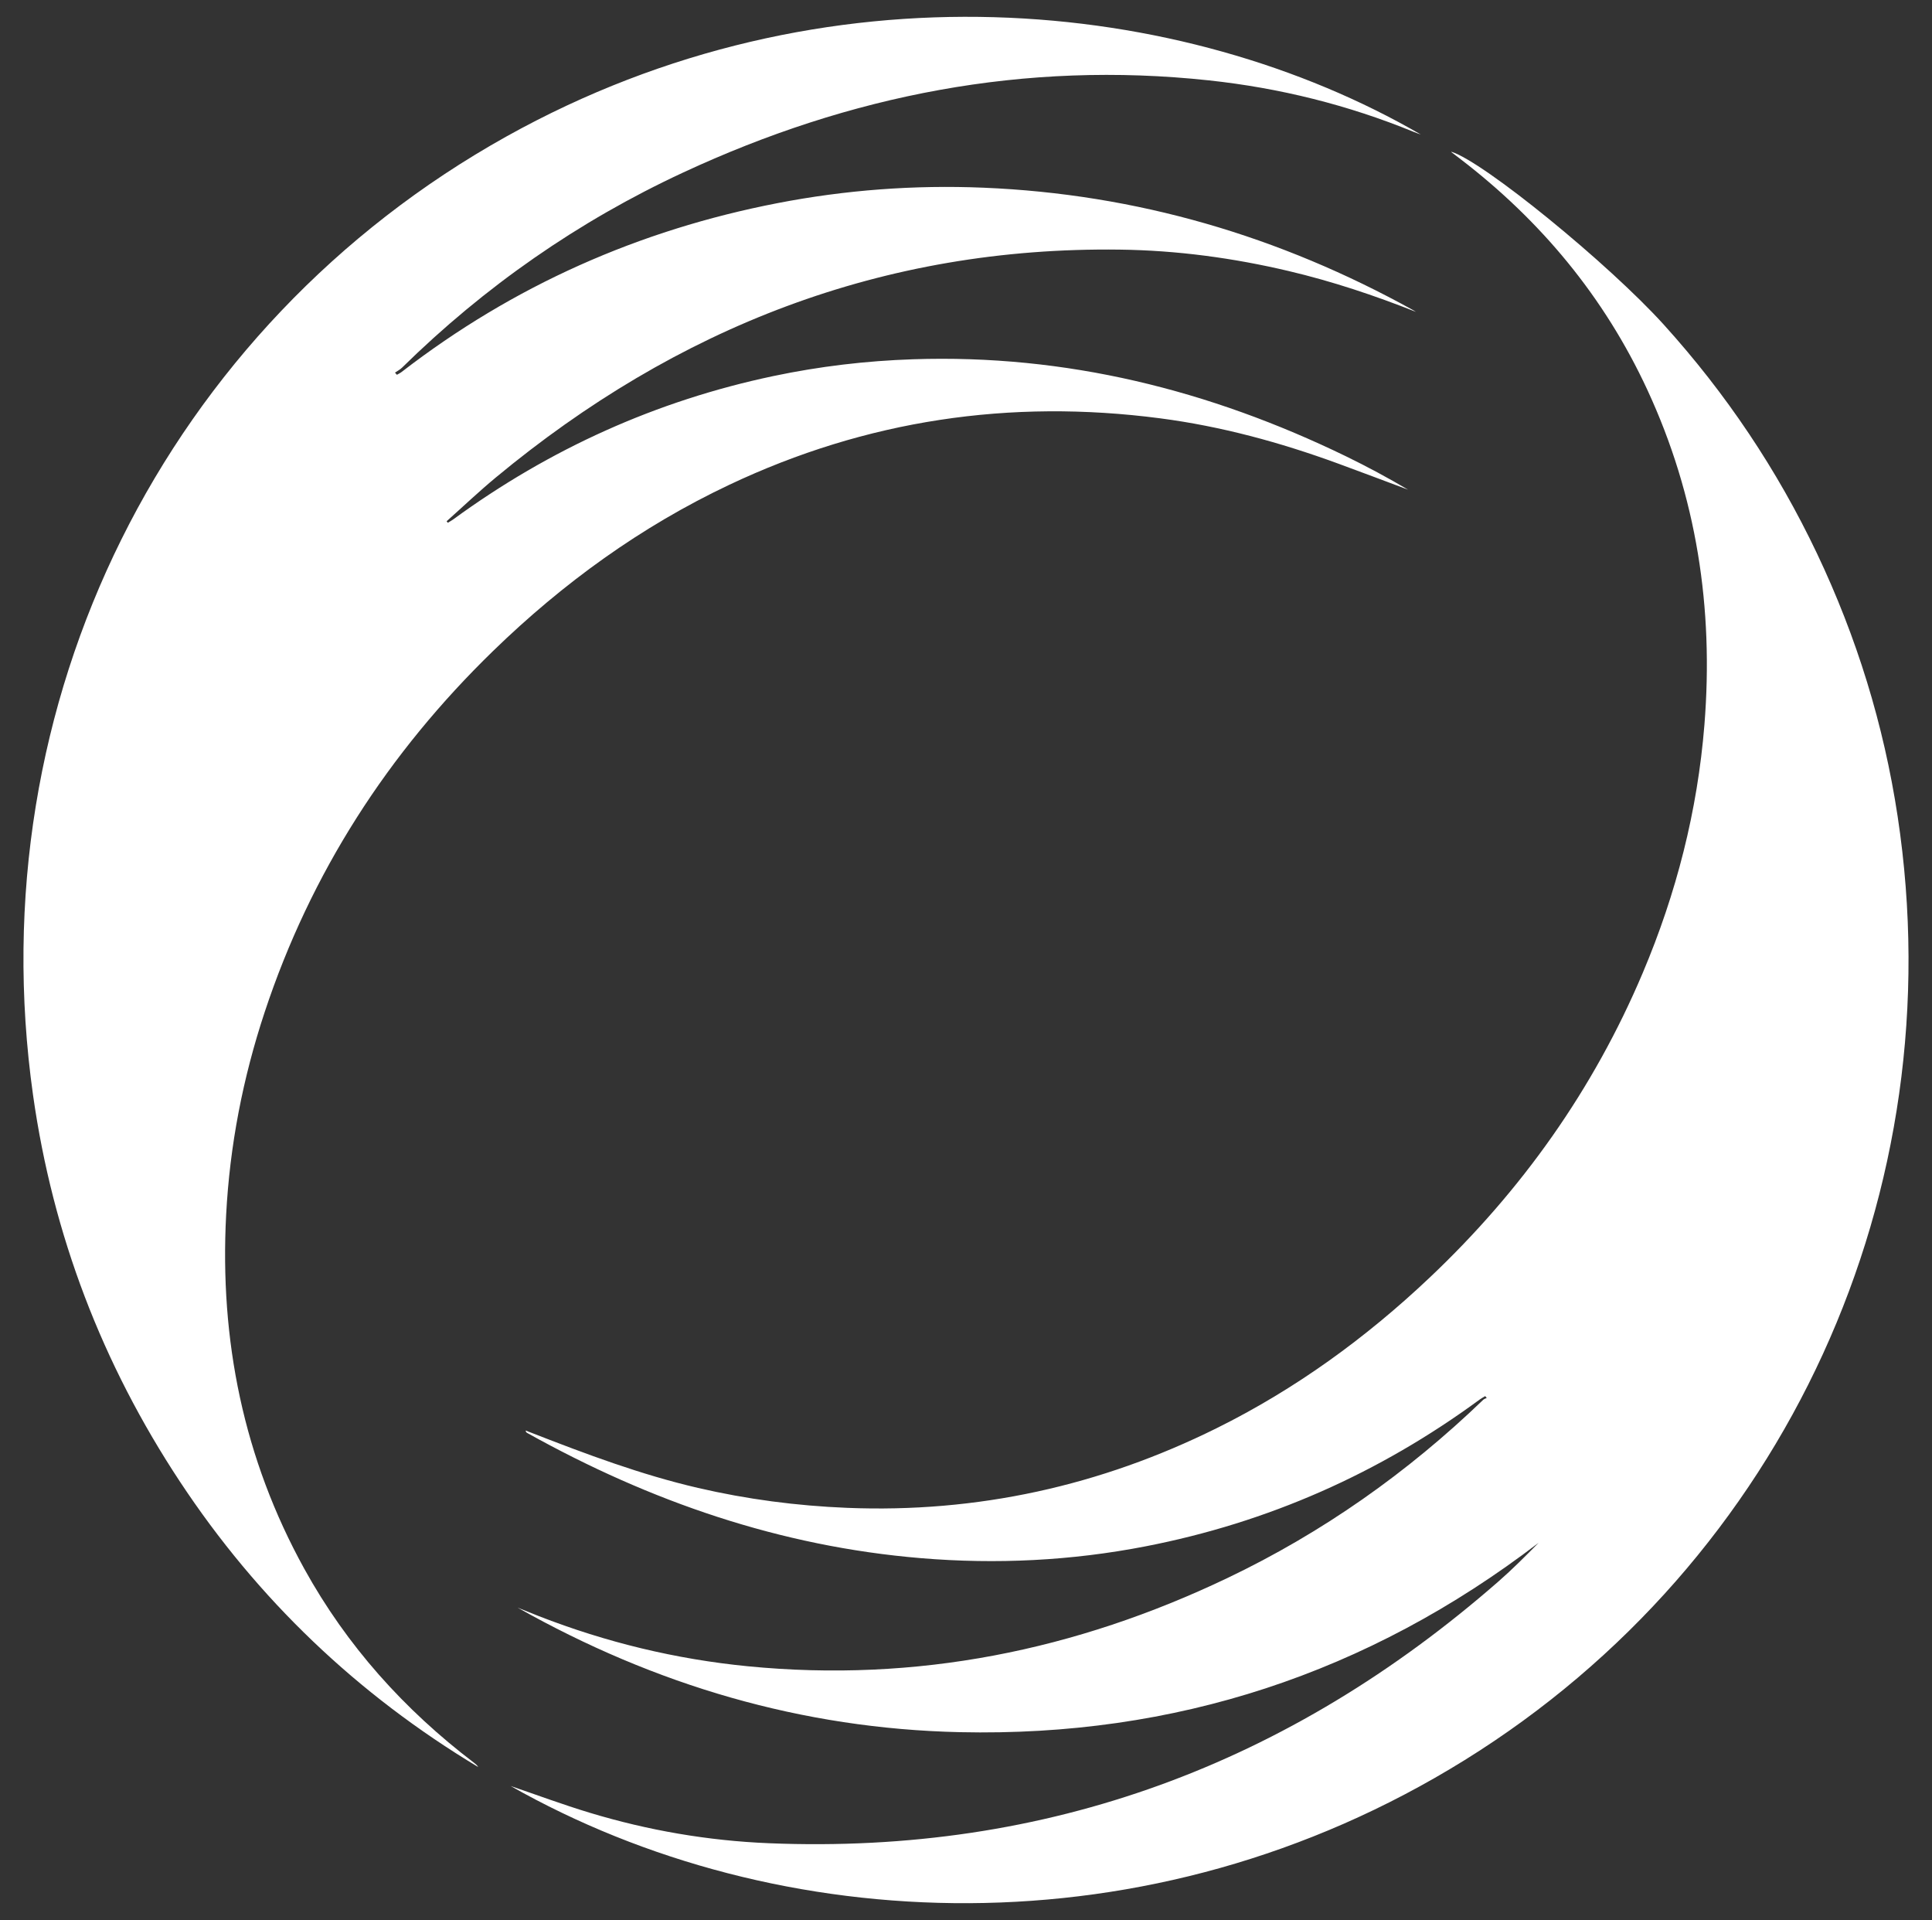
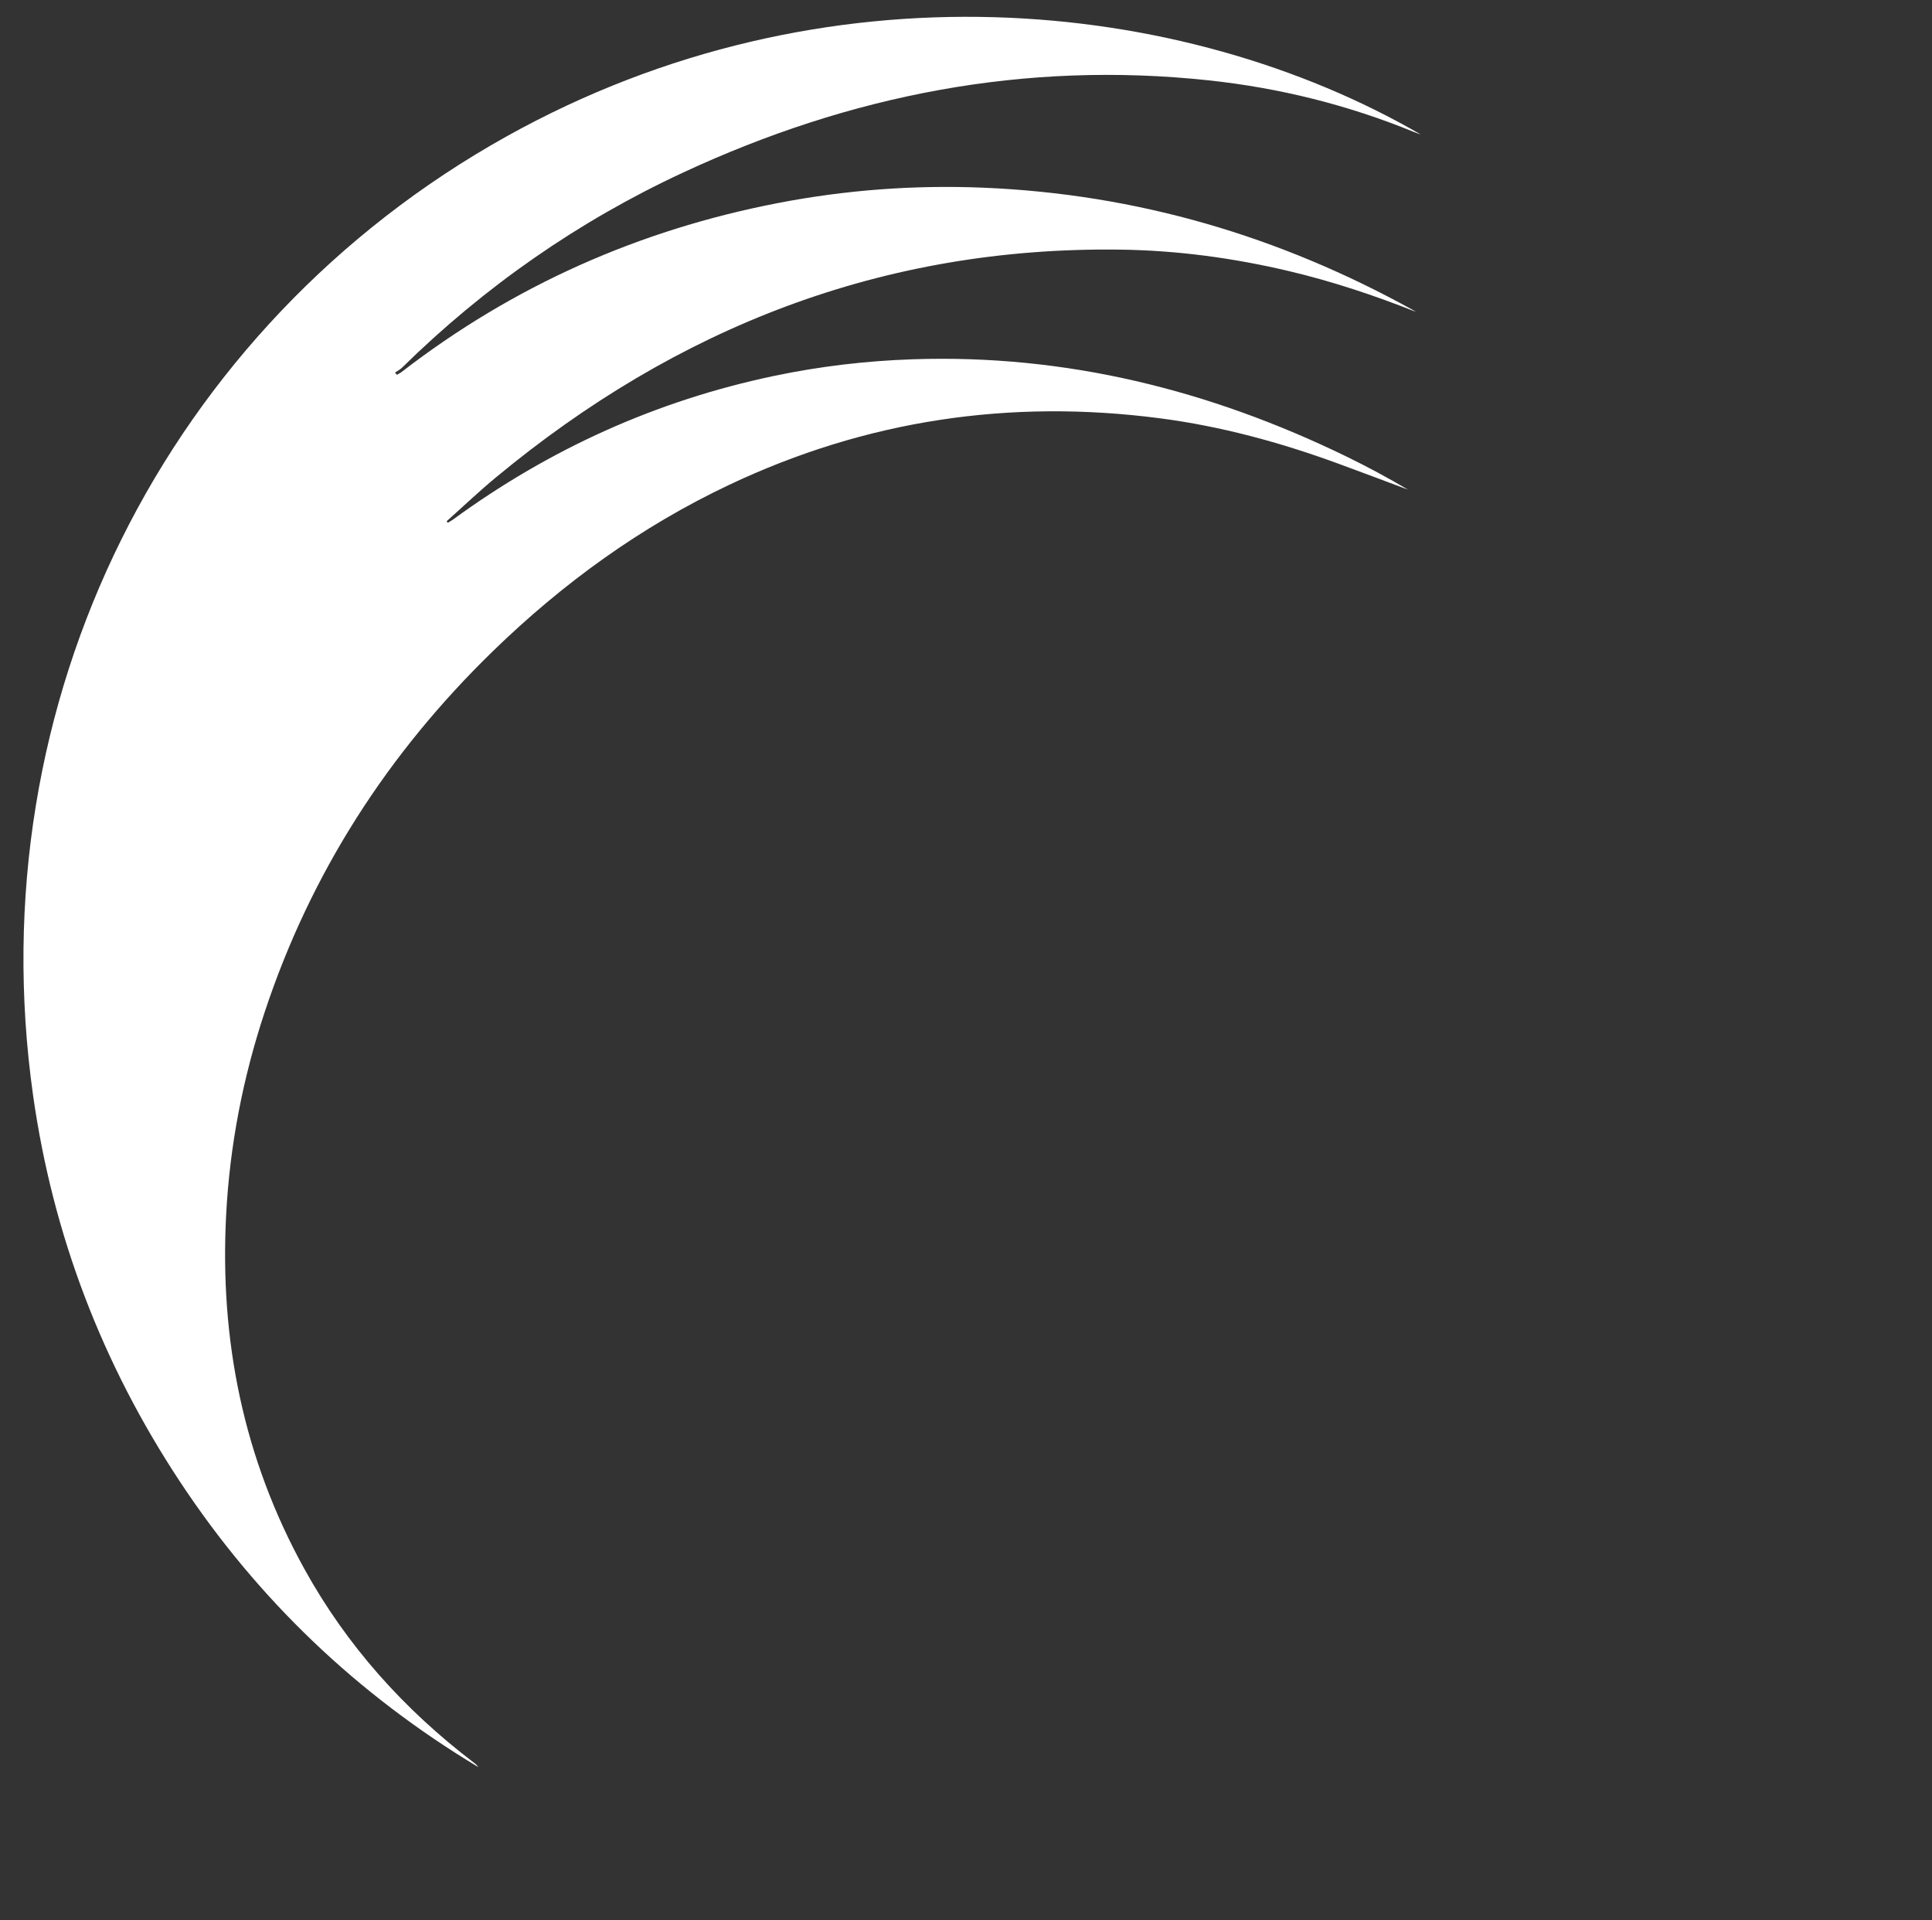
<svg xmlns="http://www.w3.org/2000/svg" id="Layer_1" viewBox="0 0 1253.38 1245.38">
  <rect x="0" y="0" width="1253.38" height="1245.38" fill="#333333" stroke="none" />
  <defs>
    <style>
      .cls-1 {
        fill: #fff;
      }
    </style>
  </defs>
  <path class="cls-1" d="M918.59,202.28c-26.95-10.68-54.31-19.81-82.5-26.46-36.06-8.52-72.58-13.44-109.65-13.91-153.62-1.98-287.41,50.48-404.77,147.79-10.95,9.08-21.3,18.91-31.92,28.39.25.33.5.67.75,1,1.17-.72,2.4-1.37,3.51-2.18,62.68-45.75,131.84-77.02,207.83-93.01,29.85-6.28,60.03-9.85,90.53-10.87,99.09-3.32,192.21,19.89,280.87,62.96,13.69,6.65,27.09,13.88,40.24,21.62-15.2-5.67-30.37-11.43-45.6-17-37.42-13.69-75.67-24.11-115.26-29.28-97.36-12.72-190.64,1.09-279.52,43.13-57.27,27.09-107.85,63.72-153.22,107.79-68.18,66.23-118.27,143.9-148.19,234.28-14.13,42.67-22.62,86.44-24.98,131.4-4.27,81.27,11.23,158.18,50.74,229.71,27.53,49.83,64.79,91.29,110.03,125.71,1.04.79,2.06,1.63,2.76,2.8-78.44-47.12-143.09-108.77-193.53-185.16-50.43-76.38-82.45-159.97-95.26-250.59C-14.61,455.06,108.02,211.52,328.5,88.55c206.8-115.34,439.24-90.62,593.24-1.3-1.5-.55-3.02-1.06-4.49-1.66-42.74-17.51-87.13-28.54-133.02-33.46-119.4-12.81-232.75,9.44-341.03,59.77-68.06,31.64-128.84,73.99-182.41,126.61-1.3,1.27-3.01,2.12-4.53,3.17.4.47.81.95,1.21,1.42,1.01-.59,2.11-1.08,3.03-1.8,72.54-56.02,154.04-92.13,243.88-109.54,44.12-8.55,88.71-11.87,133.6-10.02,99.34,4.1,192.13,31.37,278.94,79.51.57.32,1.11.69,1.67,1.03Z" />
-   <path class="cls-1" d="M331.24,1158.43c16.8,5.72,33.91,12.1,51.36,17.37,37.89,11.45,76.71,18.14,116.25,19.76,180.65,7.4,337.7-51.31,473.24-169.76,9.08-7.93,17.6-16.5,26.09-25.11-110.88,84.84-236.04,125.94-375.46,122.84-102.43-2.28-197.81-30.54-286.9-80.77,4.56,1.83,9.1,3.69,13.67,5.47,43.79,17.05,89.03,27.99,135.82,32.57,109.14,10.67,212.5-10.22,310.96-57.24,61.63-29.43,116.8-68.28,166-115.64.58-.56,1.49-.78,2.25-1.16-.33-.4-.66-.8-.99-1.2-1.16.71-2.39,1.33-3.48,2.14-65.22,47.91-137.48,79.89-216.94,95.31-48.13,9.34-96.67,11.73-145.56,7.66-91.41-7.59-175.91-36.81-255.58-81.25-.43-.24-.8-.57-.95-1.54,1.31.51,2.62,1.02,3.93,1.53,35.33,13.76,70.81,27.09,107.83,35.68,31.83,7.39,64.09,11.62,96.77,12.94,84.38,3.4,164.22-14.22,239.73-51.66,51.08-25.32,96.71-58.45,138.11-97.59,59.69-56.43,106.3-121.99,138.34-197.73,21.8-51.53,35.52-105.07,40.01-160.92,6.07-75.59-5.03-148.27-37.05-217.31-27.93-60.24-69.13-109.83-121.78-150.07-1.72-1.31-3.44-2.61-5.15-3.93-.12-.09-.18-.27-.27-.41,20.83,6.32,102.12,72.65,137.9,112.19,40.37,44.62,73.53,94.03,99.35,148.36,25.79,54.26,43.33,111.09,52.34,170.48,36.89,243.16-72.47,482.93-281,612.29-204.54,126.88-445.8,114.83-618.85,16.69Z" />
</svg>